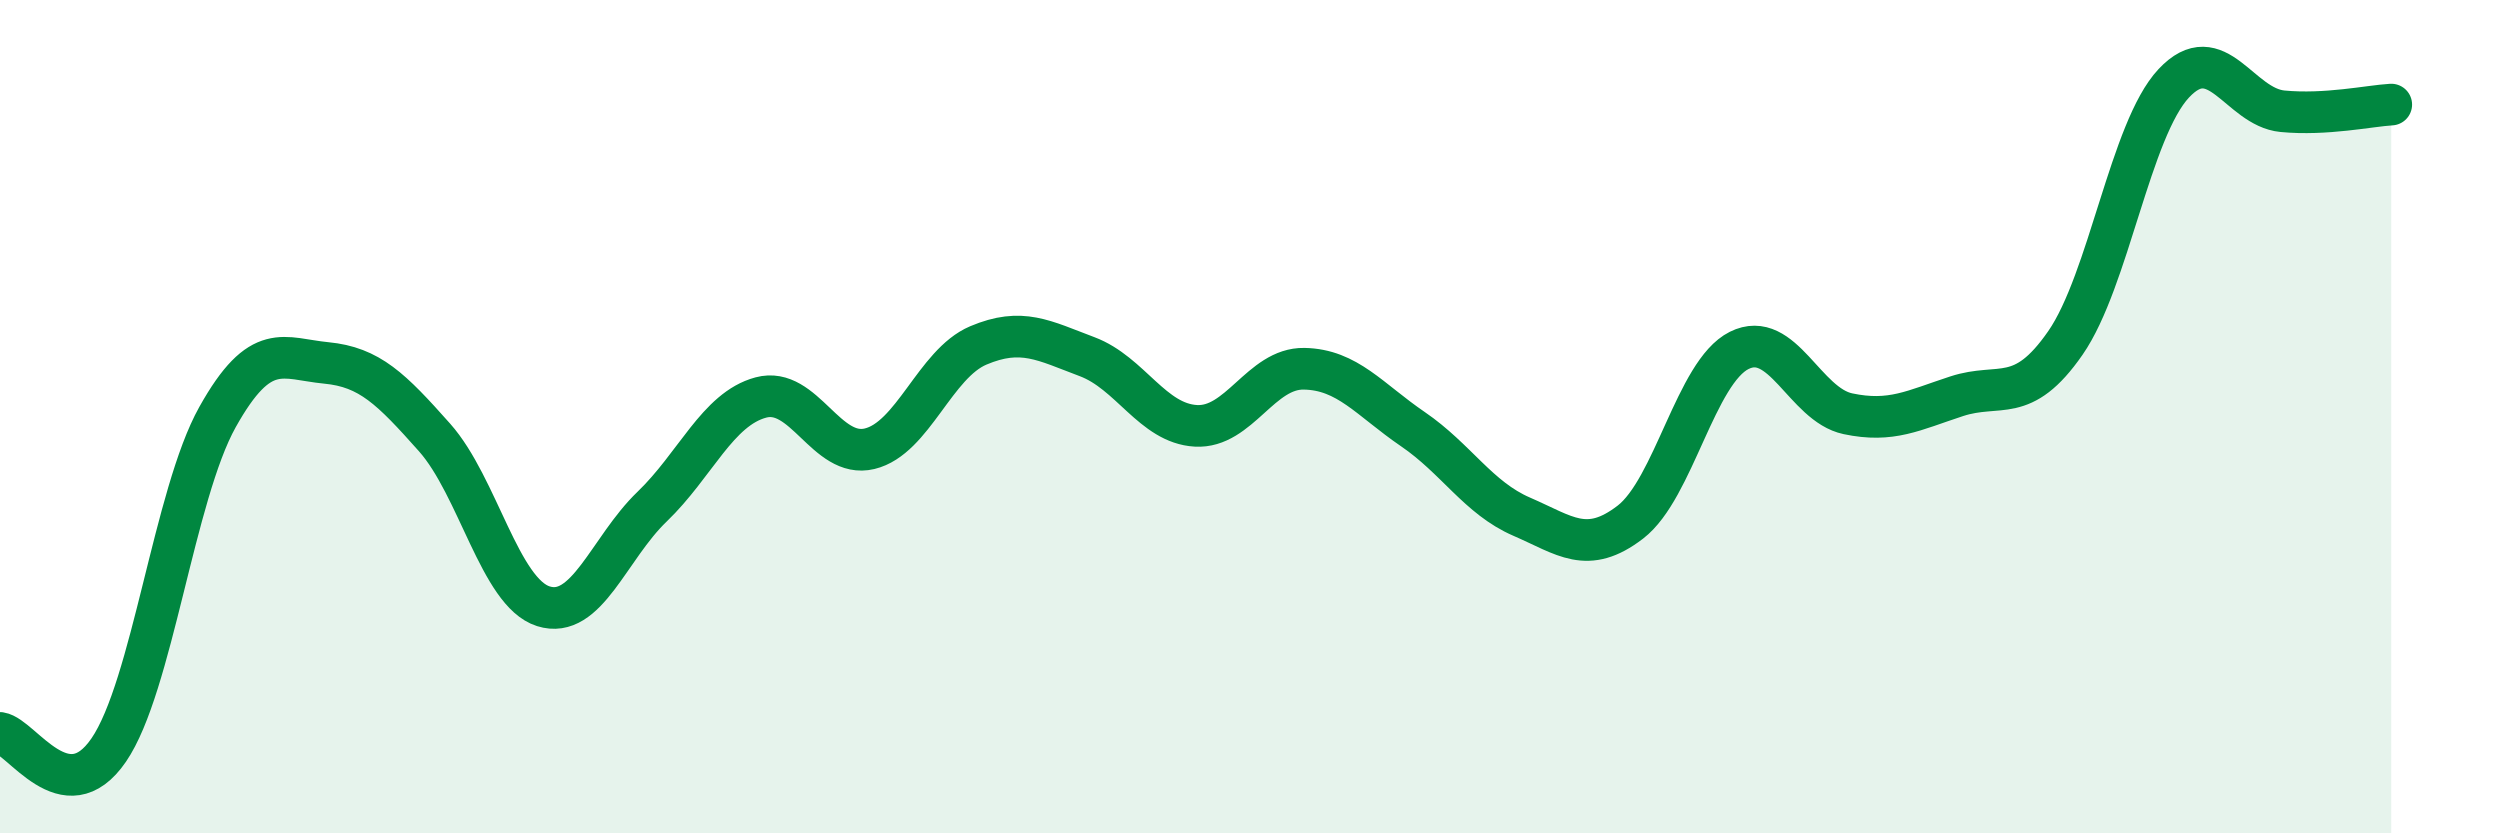
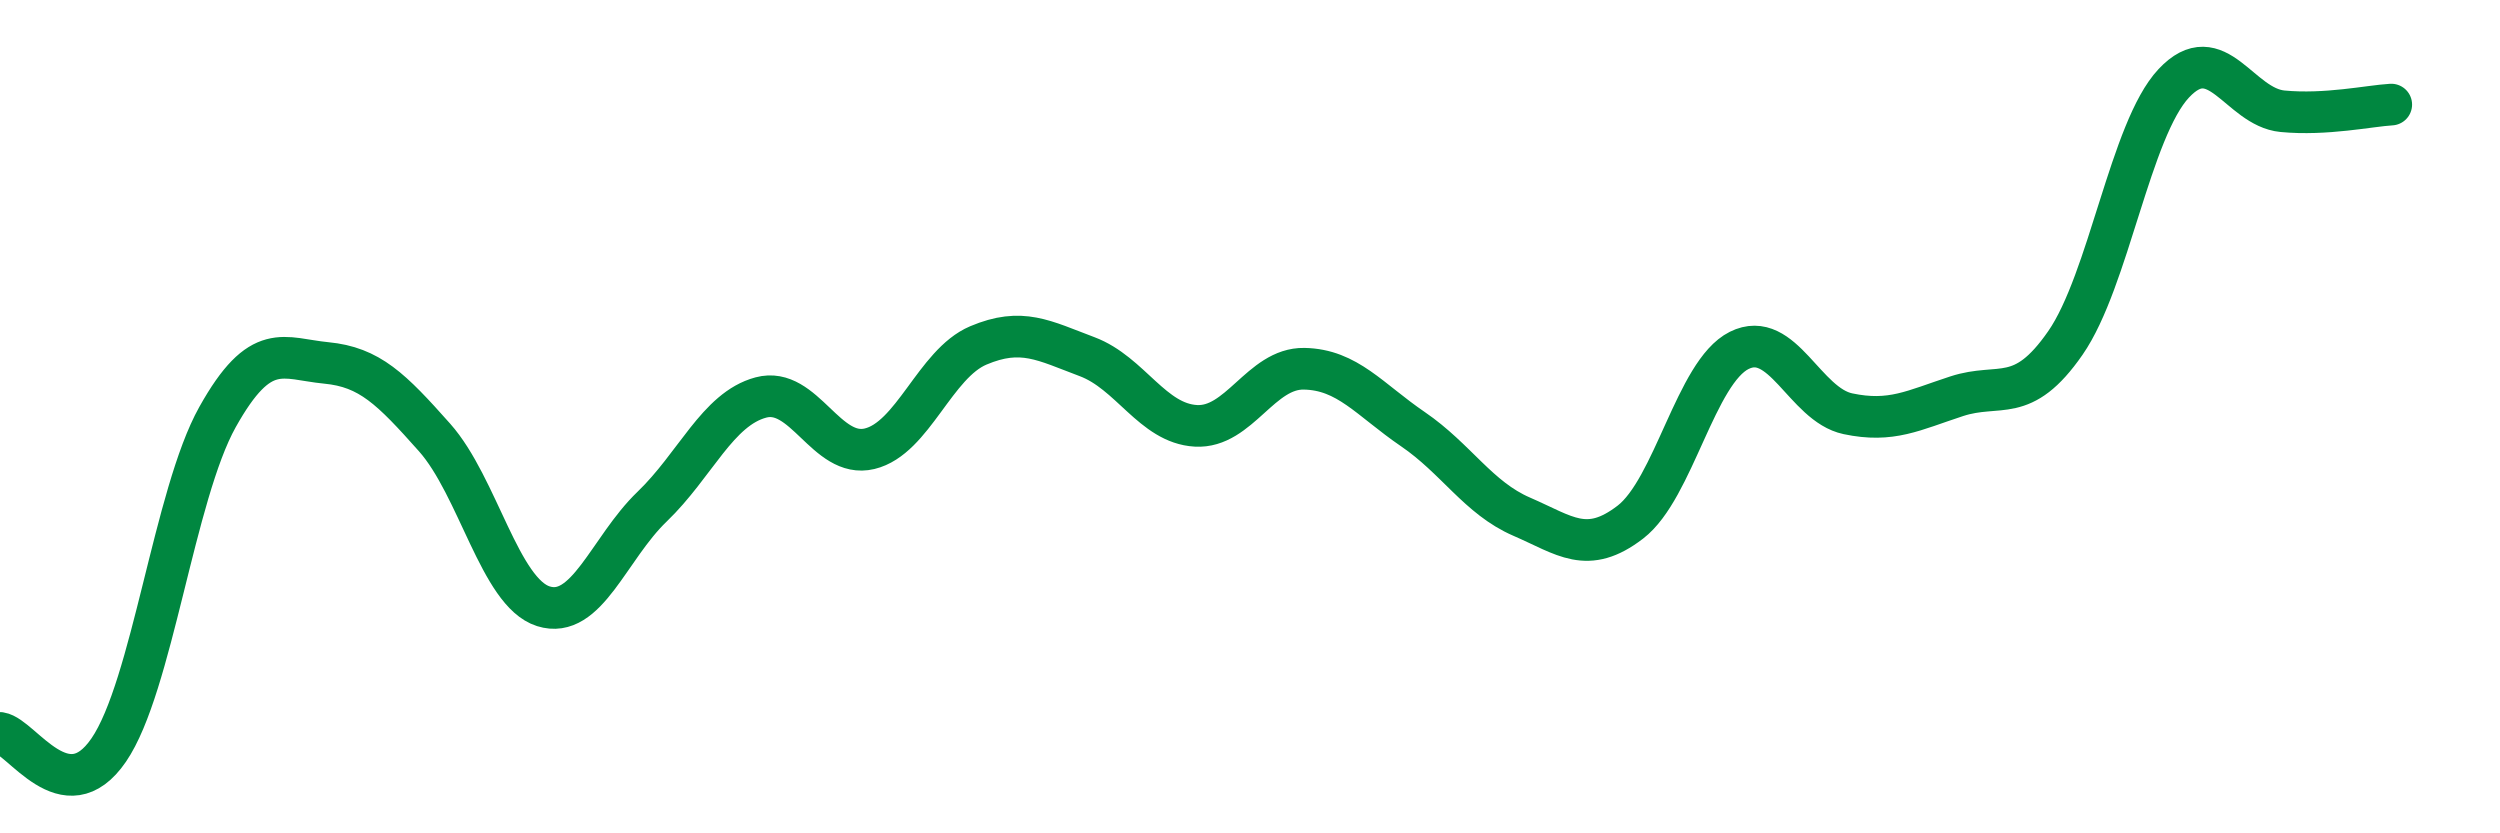
<svg xmlns="http://www.w3.org/2000/svg" width="60" height="20" viewBox="0 0 60 20">
-   <path d="M 0,17.59 C 0.52,17.67 1.57,19.52 2.61,18 C 3.65,16.48 4.18,11.87 5.22,10.01 C 6.26,8.15 6.79,8.61 7.83,8.71 C 8.87,8.81 9.39,9.33 10.43,10.5 C 11.47,11.67 12,14.22 13.04,14.55 C 14.08,14.88 14.61,13.16 15.65,12.16 C 16.69,11.16 17.22,9.82 18.26,9.54 C 19.3,9.26 19.83,11.02 20.87,10.77 C 21.91,10.52 22.44,8.73 23.48,8.29 C 24.52,7.85 25.05,8.17 26.09,8.56 C 27.13,8.95 27.66,10.16 28.7,10.22 C 29.74,10.28 30.26,8.83 31.3,8.85 C 32.34,8.87 32.87,9.59 33.91,10.3 C 34.95,11.01 35.48,11.95 36.52,12.4 C 37.56,12.85 38.09,13.33 39.13,12.53 C 40.17,11.73 40.7,8.93 41.74,8.41 C 42.78,7.89 43.31,9.71 44.35,9.93 C 45.39,10.15 45.92,9.85 46.96,9.51 C 48,9.17 48.53,9.73 49.57,8.23 C 50.61,6.73 51.13,3.11 52.17,2 C 53.21,0.89 53.74,2.57 54.78,2.67 C 55.82,2.77 56.87,2.54 57.39,2.51L57.39 20L0 20Z" fill="#008740" opacity="0.1" stroke-linecap="round" stroke-linejoin="round" />
  <path d="M 0,17.59 C 0.52,17.67 1.57,19.52 2.61,18 C 3.65,16.48 4.18,11.87 5.22,10.01 C 6.26,8.15 6.79,8.61 7.83,8.71 C 8.87,8.81 9.39,9.33 10.43,10.5 C 11.47,11.67 12,14.22 13.04,14.55 C 14.08,14.88 14.61,13.16 15.65,12.16 C 16.69,11.16 17.22,9.82 18.26,9.54 C 19.3,9.26 19.83,11.02 20.87,10.77 C 21.91,10.52 22.44,8.73 23.48,8.29 C 24.52,7.85 25.05,8.17 26.09,8.56 C 27.13,8.95 27.66,10.16 28.7,10.22 C 29.74,10.28 30.26,8.83 31.3,8.85 C 32.34,8.87 32.87,9.59 33.91,10.3 C 34.95,11.01 35.48,11.95 36.52,12.4 C 37.56,12.85 38.09,13.33 39.13,12.53 C 40.17,11.73 40.7,8.93 41.74,8.41 C 42.78,7.89 43.31,9.71 44.35,9.93 C 45.39,10.15 45.92,9.85 46.96,9.51 C 48,9.17 48.53,9.73 49.57,8.23 C 50.61,6.73 51.13,3.11 52.17,2 C 53.21,0.89 53.74,2.57 54.78,2.67 C 55.82,2.77 56.87,2.54 57.39,2.51" stroke="#008740" stroke-width="1" fill="none" stroke-linecap="round" stroke-linejoin="round" />
</svg>